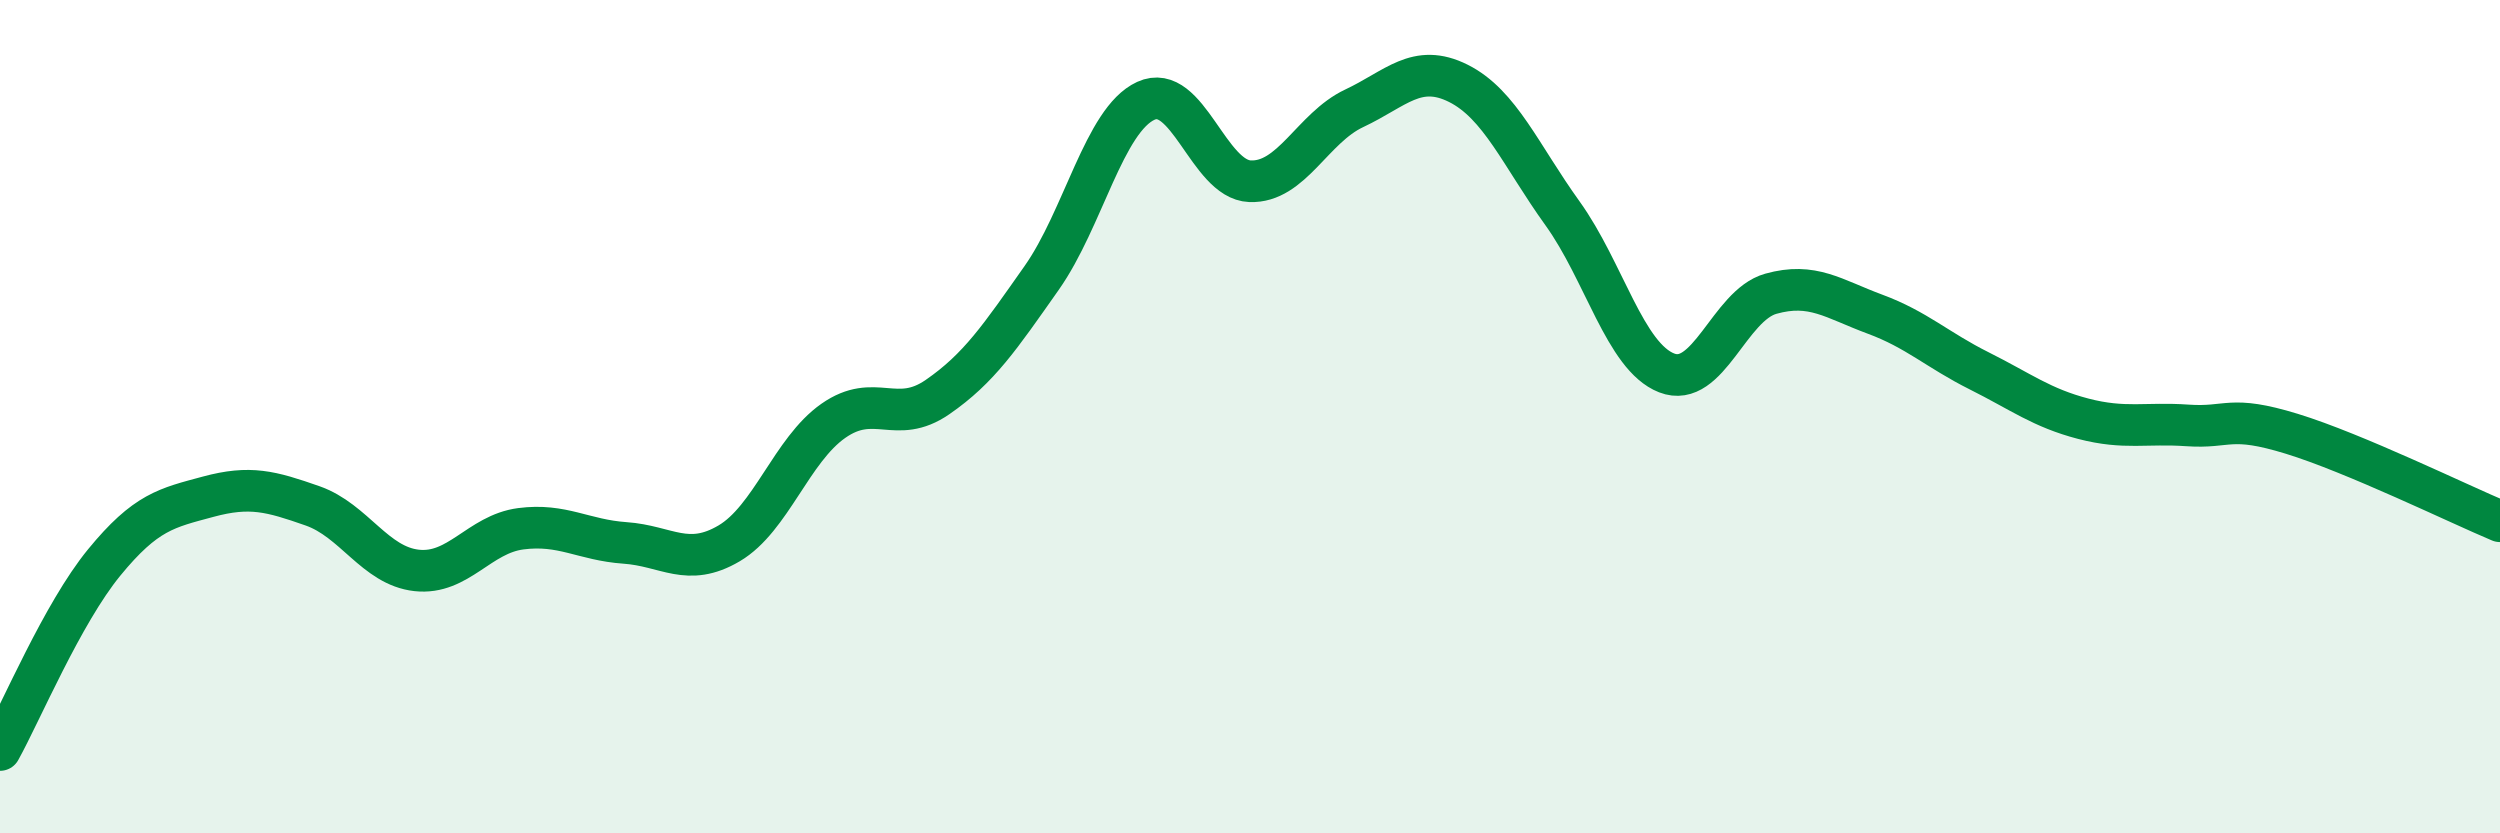
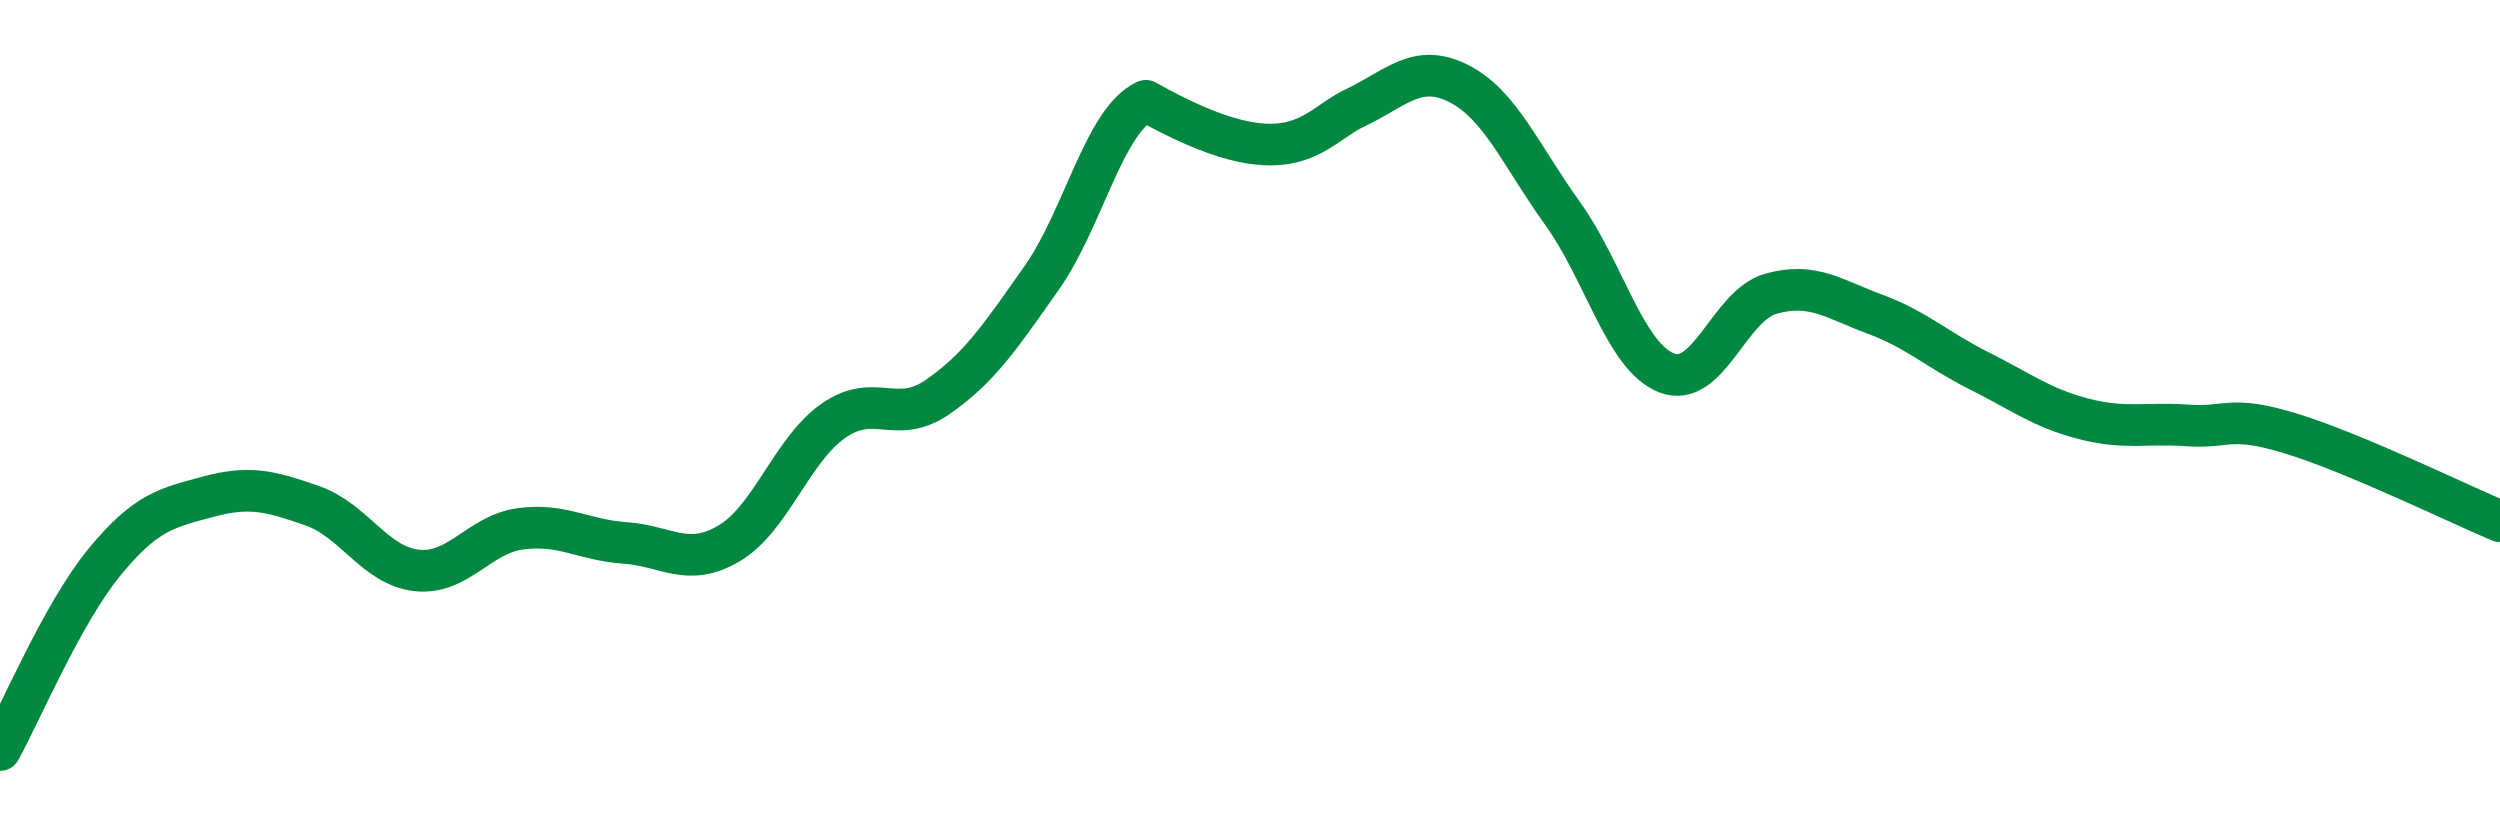
<svg xmlns="http://www.w3.org/2000/svg" width="60" height="20" viewBox="0 0 60 20">
-   <path d="M 0,18 C 0.5,17.1 1.5,14.72 2.5,13.5 C 3.5,12.28 4,12.19 5,11.92 C 6,11.65 6.5,11.79 7.5,12.14 C 8.5,12.49 9,13.58 10,13.69 C 11,13.8 11.5,12.82 12.5,12.69 C 13.5,12.56 14,12.96 15,13.03 C 16,13.1 16.5,13.63 17.5,13.04 C 18.5,12.45 19,10.8 20,10.1 C 21,9.4 21.5,10.22 22.5,9.53 C 23.5,8.84 24,8.09 25,6.67 C 26,5.25 26.5,2.88 27.5,2.42 C 28.5,1.96 29,4.31 30,4.35 C 31,4.39 31.5,3.07 32.5,2.6 C 33.5,2.13 34,1.5 35,2 C 36,2.5 36.5,3.73 37.5,5.12 C 38.5,6.51 39,8.56 40,8.95 C 41,9.34 41.5,7.33 42.5,7.05 C 43.5,6.77 44,7.17 45,7.54 C 46,7.91 46.5,8.4 47.5,8.9 C 48.5,9.4 49,9.79 50,10.05 C 51,10.31 51.5,10.14 52.5,10.21 C 53.5,10.28 53.5,9.95 55,10.41 C 56.5,10.87 59,12.09 60,12.51L60 20L0 20Z" fill="#008740" opacity="0.1" stroke-linecap="round" stroke-linejoin="round" />
-   <path d="M 0,18 C 0.5,17.1 1.5,14.72 2.5,13.5 C 3.5,12.28 4,12.19 5,11.92 C 6,11.65 6.5,11.79 7.5,12.14 C 8.5,12.49 9,13.58 10,13.69 C 11,13.8 11.5,12.82 12.5,12.69 C 13.5,12.56 14,12.96 15,13.03 C 16,13.1 16.5,13.63 17.5,13.04 C 18.5,12.45 19,10.8 20,10.1 C 21,9.4 21.5,10.22 22.5,9.53 C 23.5,8.84 24,8.09 25,6.67 C 26,5.25 26.5,2.88 27.5,2.42 C 28.5,1.96 29,4.31 30,4.35 C 31,4.39 31.5,3.07 32.5,2.6 C 33.5,2.13 34,1.5 35,2 C 36,2.5 36.5,3.73 37.5,5.12 C 38.5,6.51 39,8.56 40,8.95 C 41,9.34 41.5,7.33 42.5,7.05 C 43.5,6.77 44,7.17 45,7.54 C 46,7.91 46.5,8.4 47.5,8.9 C 48.5,9.4 49,9.79 50,10.05 C 51,10.31 51.5,10.14 52.5,10.21 C 53.5,10.28 53.5,9.95 55,10.41 C 56.5,10.87 59,12.09 60,12.51" stroke="#008740" stroke-width="1" fill="none" stroke-linecap="round" stroke-linejoin="round" />
+   <path d="M 0,18 C 0.5,17.1 1.5,14.72 2.5,13.5 C 3.5,12.28 4,12.19 5,11.92 C 6,11.65 6.5,11.79 7.5,12.14 C 8.5,12.49 9,13.58 10,13.69 C 11,13.8 11.5,12.82 12.5,12.69 C 13.5,12.56 14,12.96 15,13.03 C 16,13.1 16.5,13.63 17.5,13.04 C 18.5,12.45 19,10.8 20,10.1 C 21,9.4 21.5,10.22 22.5,9.53 C 23.5,8.84 24,8.09 25,6.67 C 26,5.25 26.5,2.88 27.5,2.42 C 31,4.39 31.5,3.07 32.5,2.6 C 33.5,2.13 34,1.5 35,2 C 36,2.5 36.5,3.73 37.5,5.12 C 38.5,6.51 39,8.56 40,8.95 C 41,9.34 41.5,7.33 42.5,7.05 C 43.5,6.77 44,7.17 45,7.54 C 46,7.91 46.5,8.4 47.5,8.9 C 48.5,9.4 49,9.79 50,10.05 C 51,10.31 51.5,10.14 52.5,10.21 C 53.5,10.28 53.5,9.95 55,10.41 C 56.5,10.87 59,12.09 60,12.51" stroke="#008740" stroke-width="1" fill="none" stroke-linecap="round" stroke-linejoin="round" />
</svg>